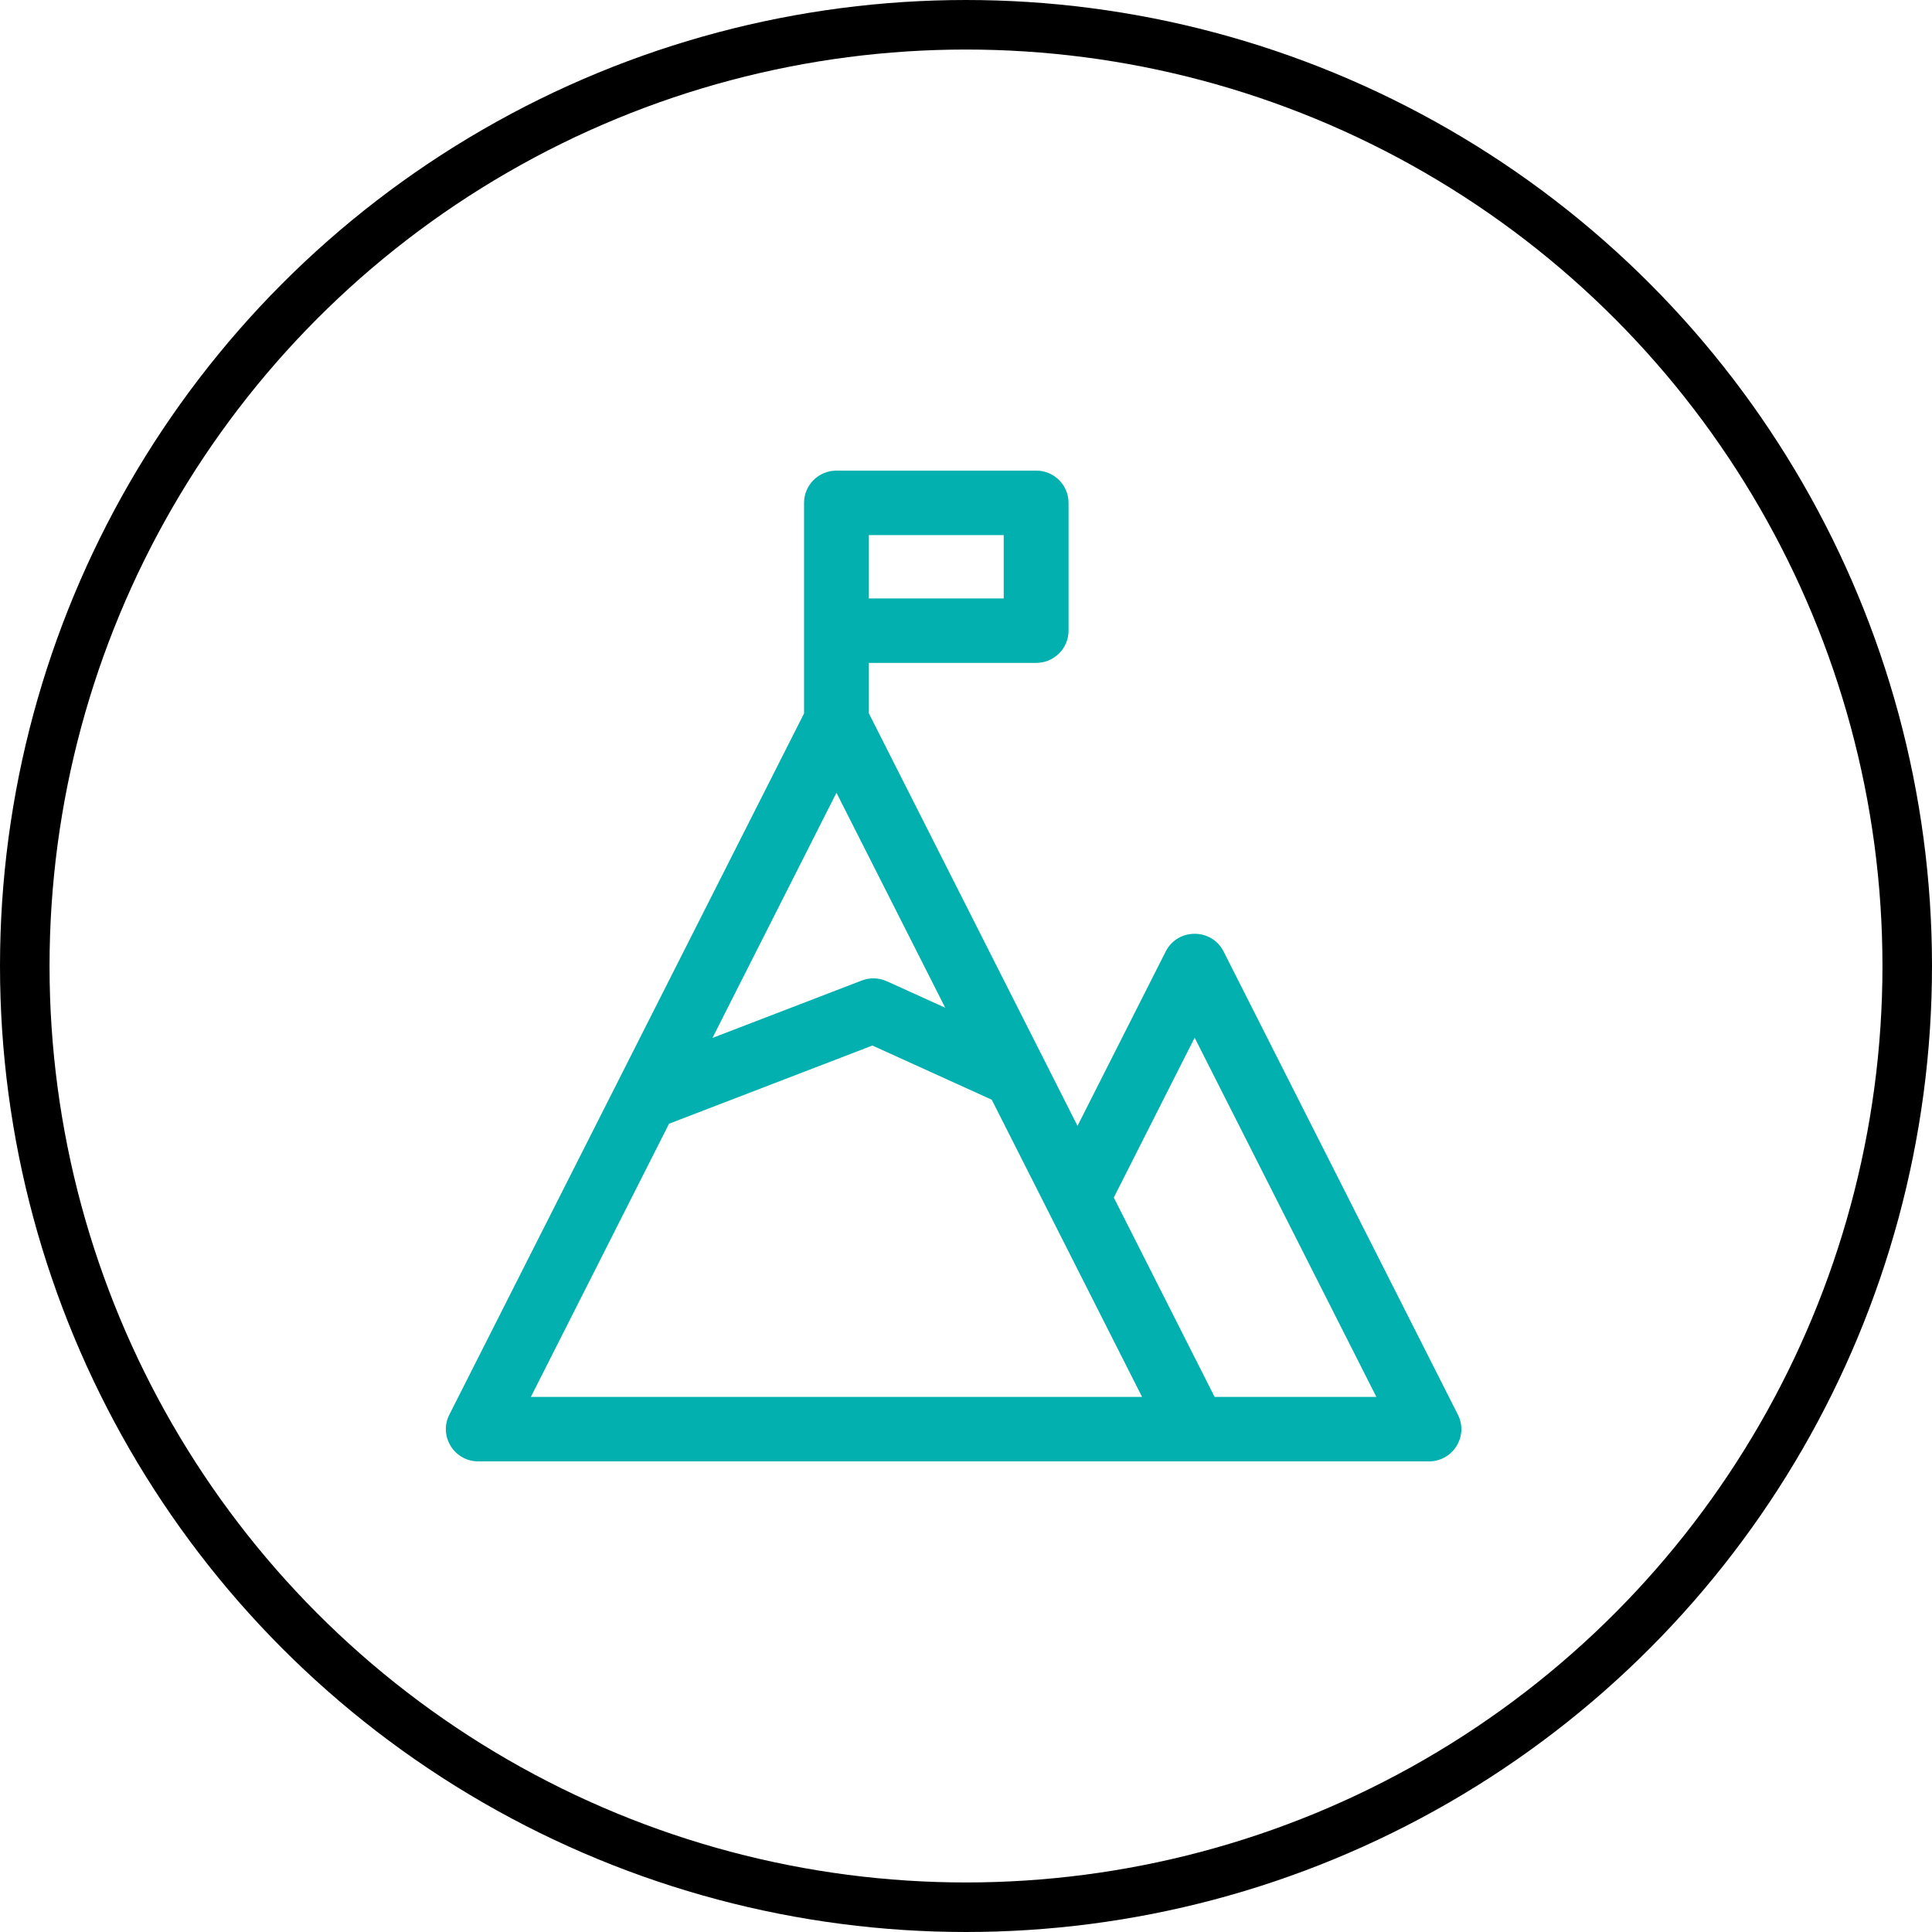
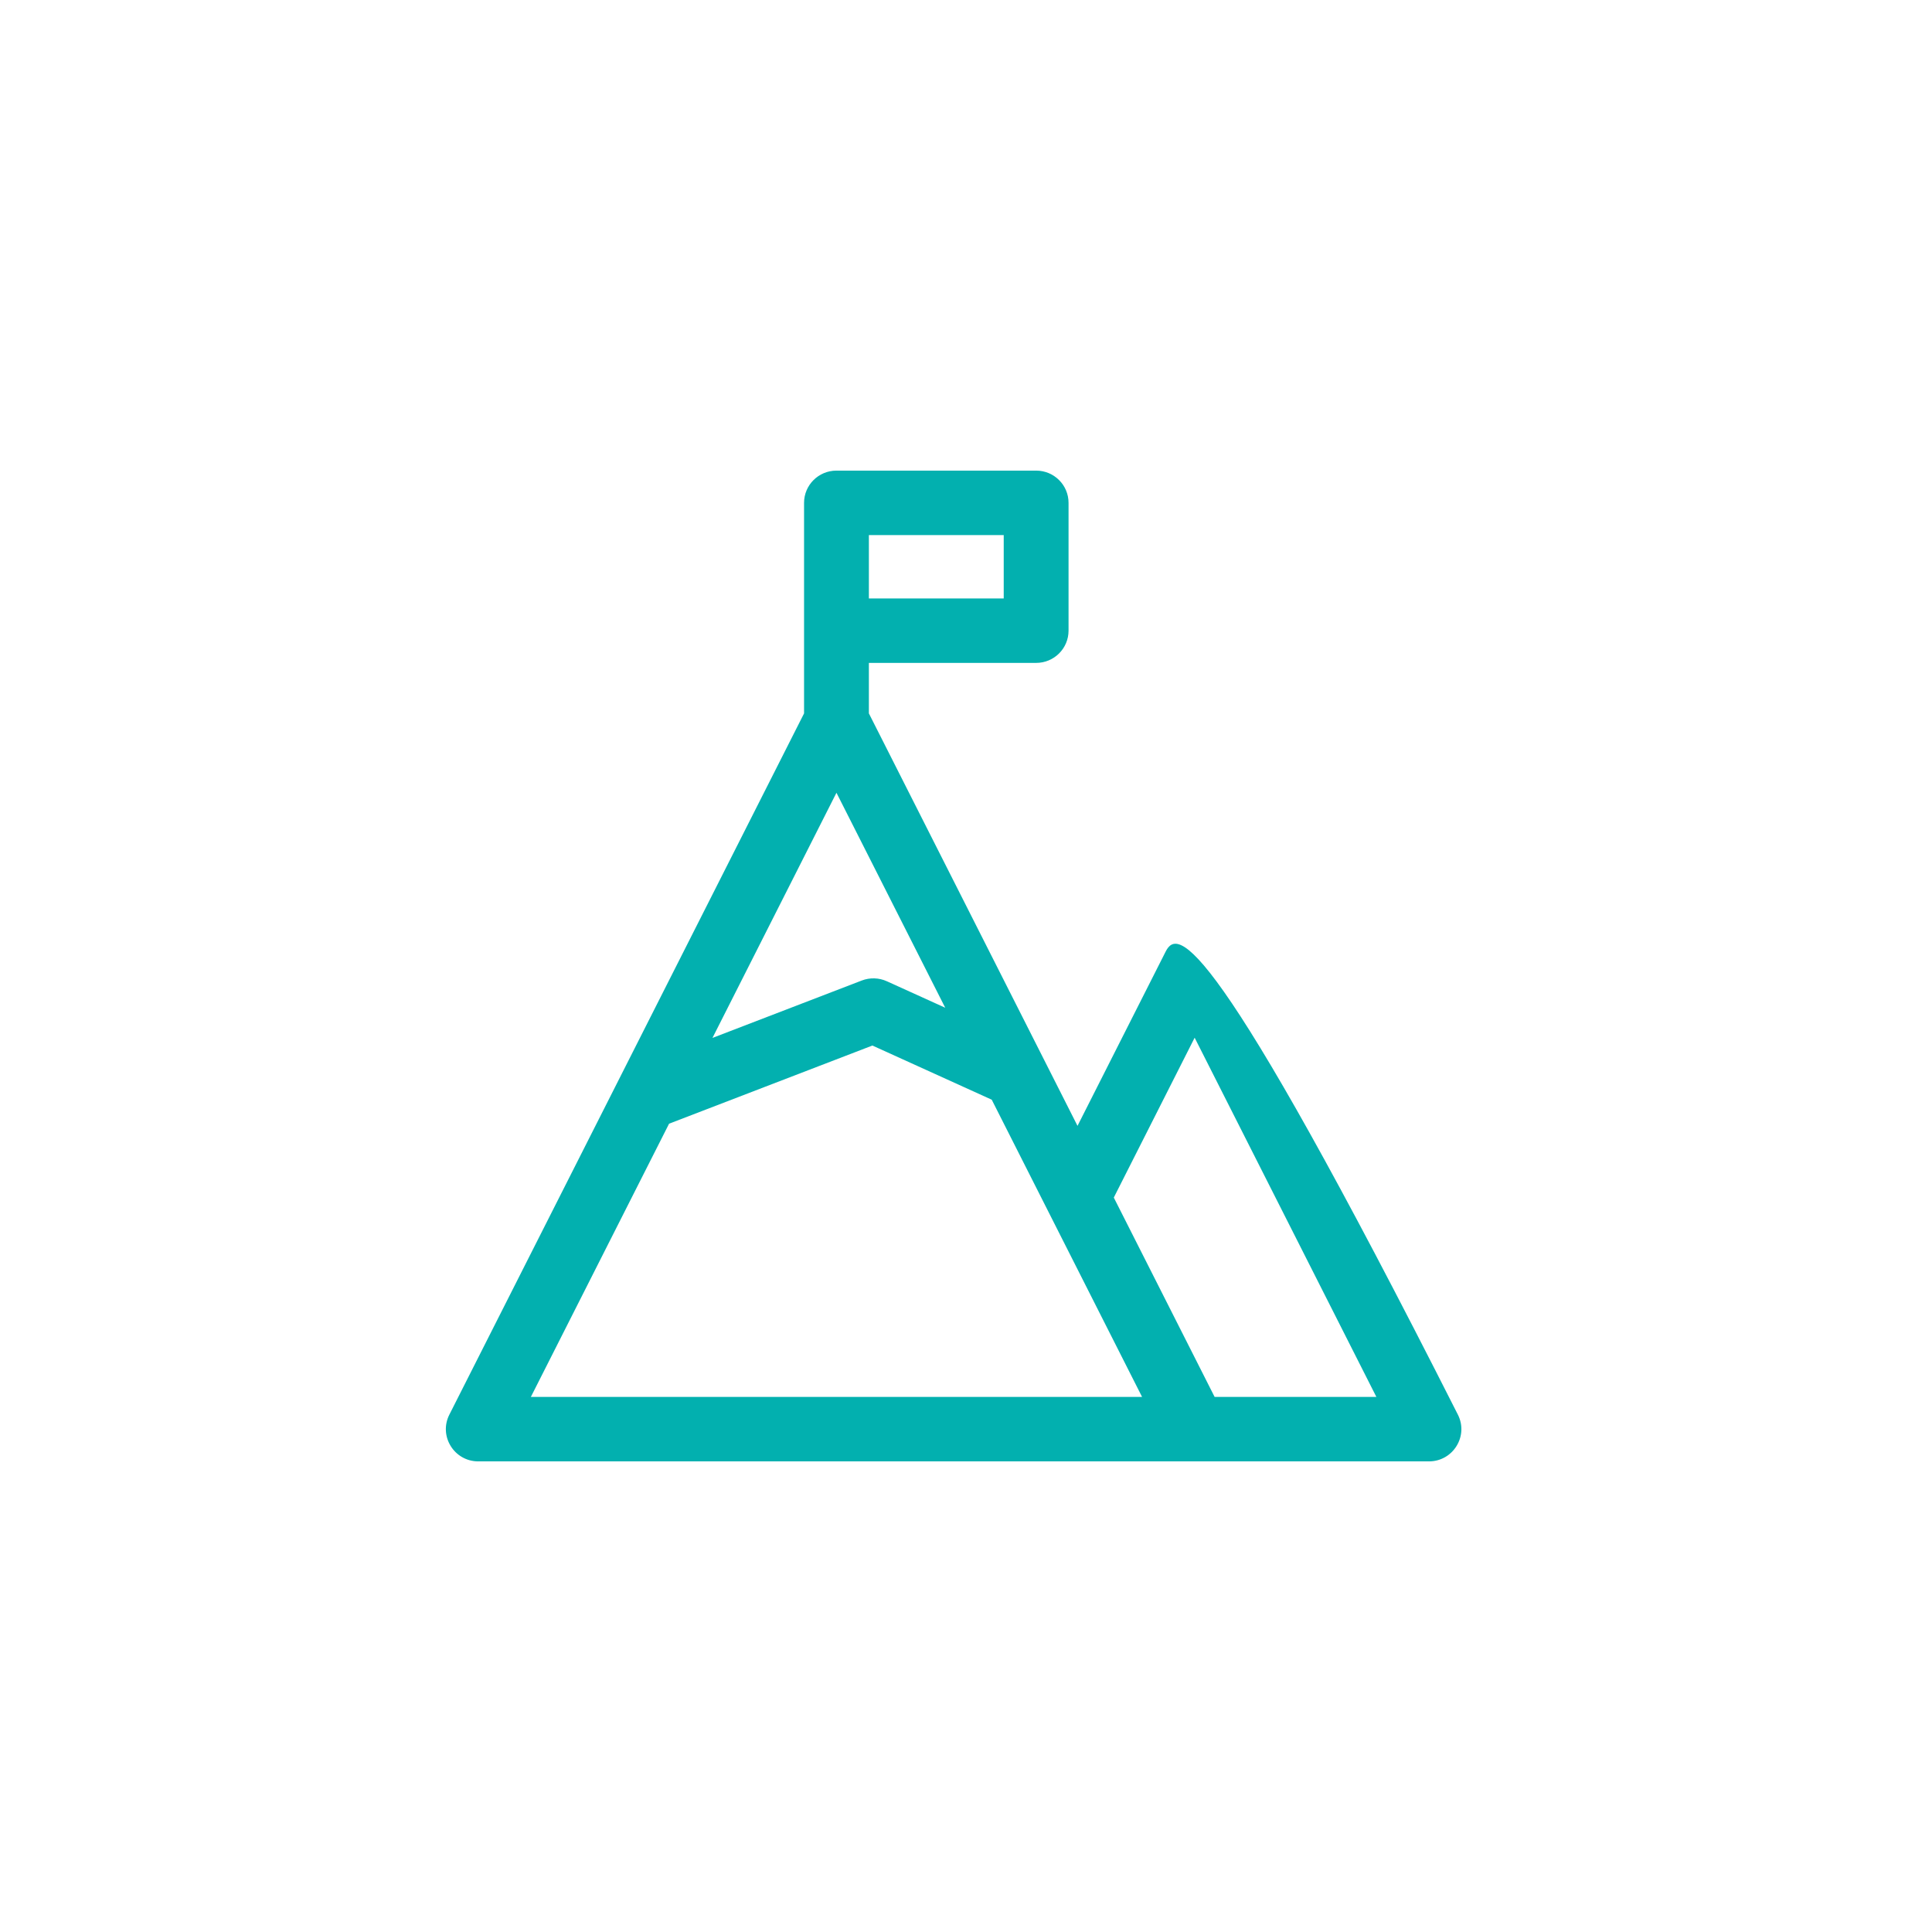
<svg xmlns="http://www.w3.org/2000/svg" width="78" height="78" viewBox="0 0 78 78" fill="none">
-   <circle cx="39" cy="39" r="38" stroke="black" stroke-width="2" />
-   <path d="M58.859 57.114L49.4 38.415C48.918 37.461 47.544 37.462 47.062 38.415L43.502 45.454L35.079 28.801V26.763H41.832C42.554 26.763 43.14 26.181 43.14 25.462V20.301C43.14 19.582 42.554 19 41.832 19H33.77C33.048 19 32.462 19.582 32.462 20.301C32.462 21.143 32.462 27.676 32.462 28.802L18.141 57.114C17.704 57.978 18.336 59 19.31 59C19.941 59 57.061 59 57.69 59C58.663 59 59.297 57.979 58.859 57.114ZM35.079 21.602H40.523V24.161H35.079V21.602ZM33.77 32.006L38.161 40.685L35.807 39.617C35.486 39.471 35.12 39.46 34.792 39.586L28.764 41.904L33.77 32.006ZM21.432 56.398L27.012 45.367L35.221 42.211L40.039 44.398C43.423 51.087 46.082 56.345 46.109 56.398H21.432V56.398ZM49.038 56.398L44.967 48.349L48.231 41.895L55.568 56.398H49.038Z" fill="#02B0AF" />
+   <path d="M58.859 57.114C48.918 37.461 47.544 37.462 47.062 38.415L43.502 45.454L35.079 28.801V26.763H41.832C42.554 26.763 43.14 26.181 43.14 25.462V20.301C43.14 19.582 42.554 19 41.832 19H33.77C33.048 19 32.462 19.582 32.462 20.301C32.462 21.143 32.462 27.676 32.462 28.802L18.141 57.114C17.704 57.978 18.336 59 19.31 59C19.941 59 57.061 59 57.69 59C58.663 59 59.297 57.979 58.859 57.114ZM35.079 21.602H40.523V24.161H35.079V21.602ZM33.77 32.006L38.161 40.685L35.807 39.617C35.486 39.471 35.12 39.46 34.792 39.586L28.764 41.904L33.77 32.006ZM21.432 56.398L27.012 45.367L35.221 42.211L40.039 44.398C43.423 51.087 46.082 56.345 46.109 56.398H21.432V56.398ZM49.038 56.398L44.967 48.349L48.231 41.895L55.568 56.398H49.038Z" fill="#02B0AF" />
</svg>